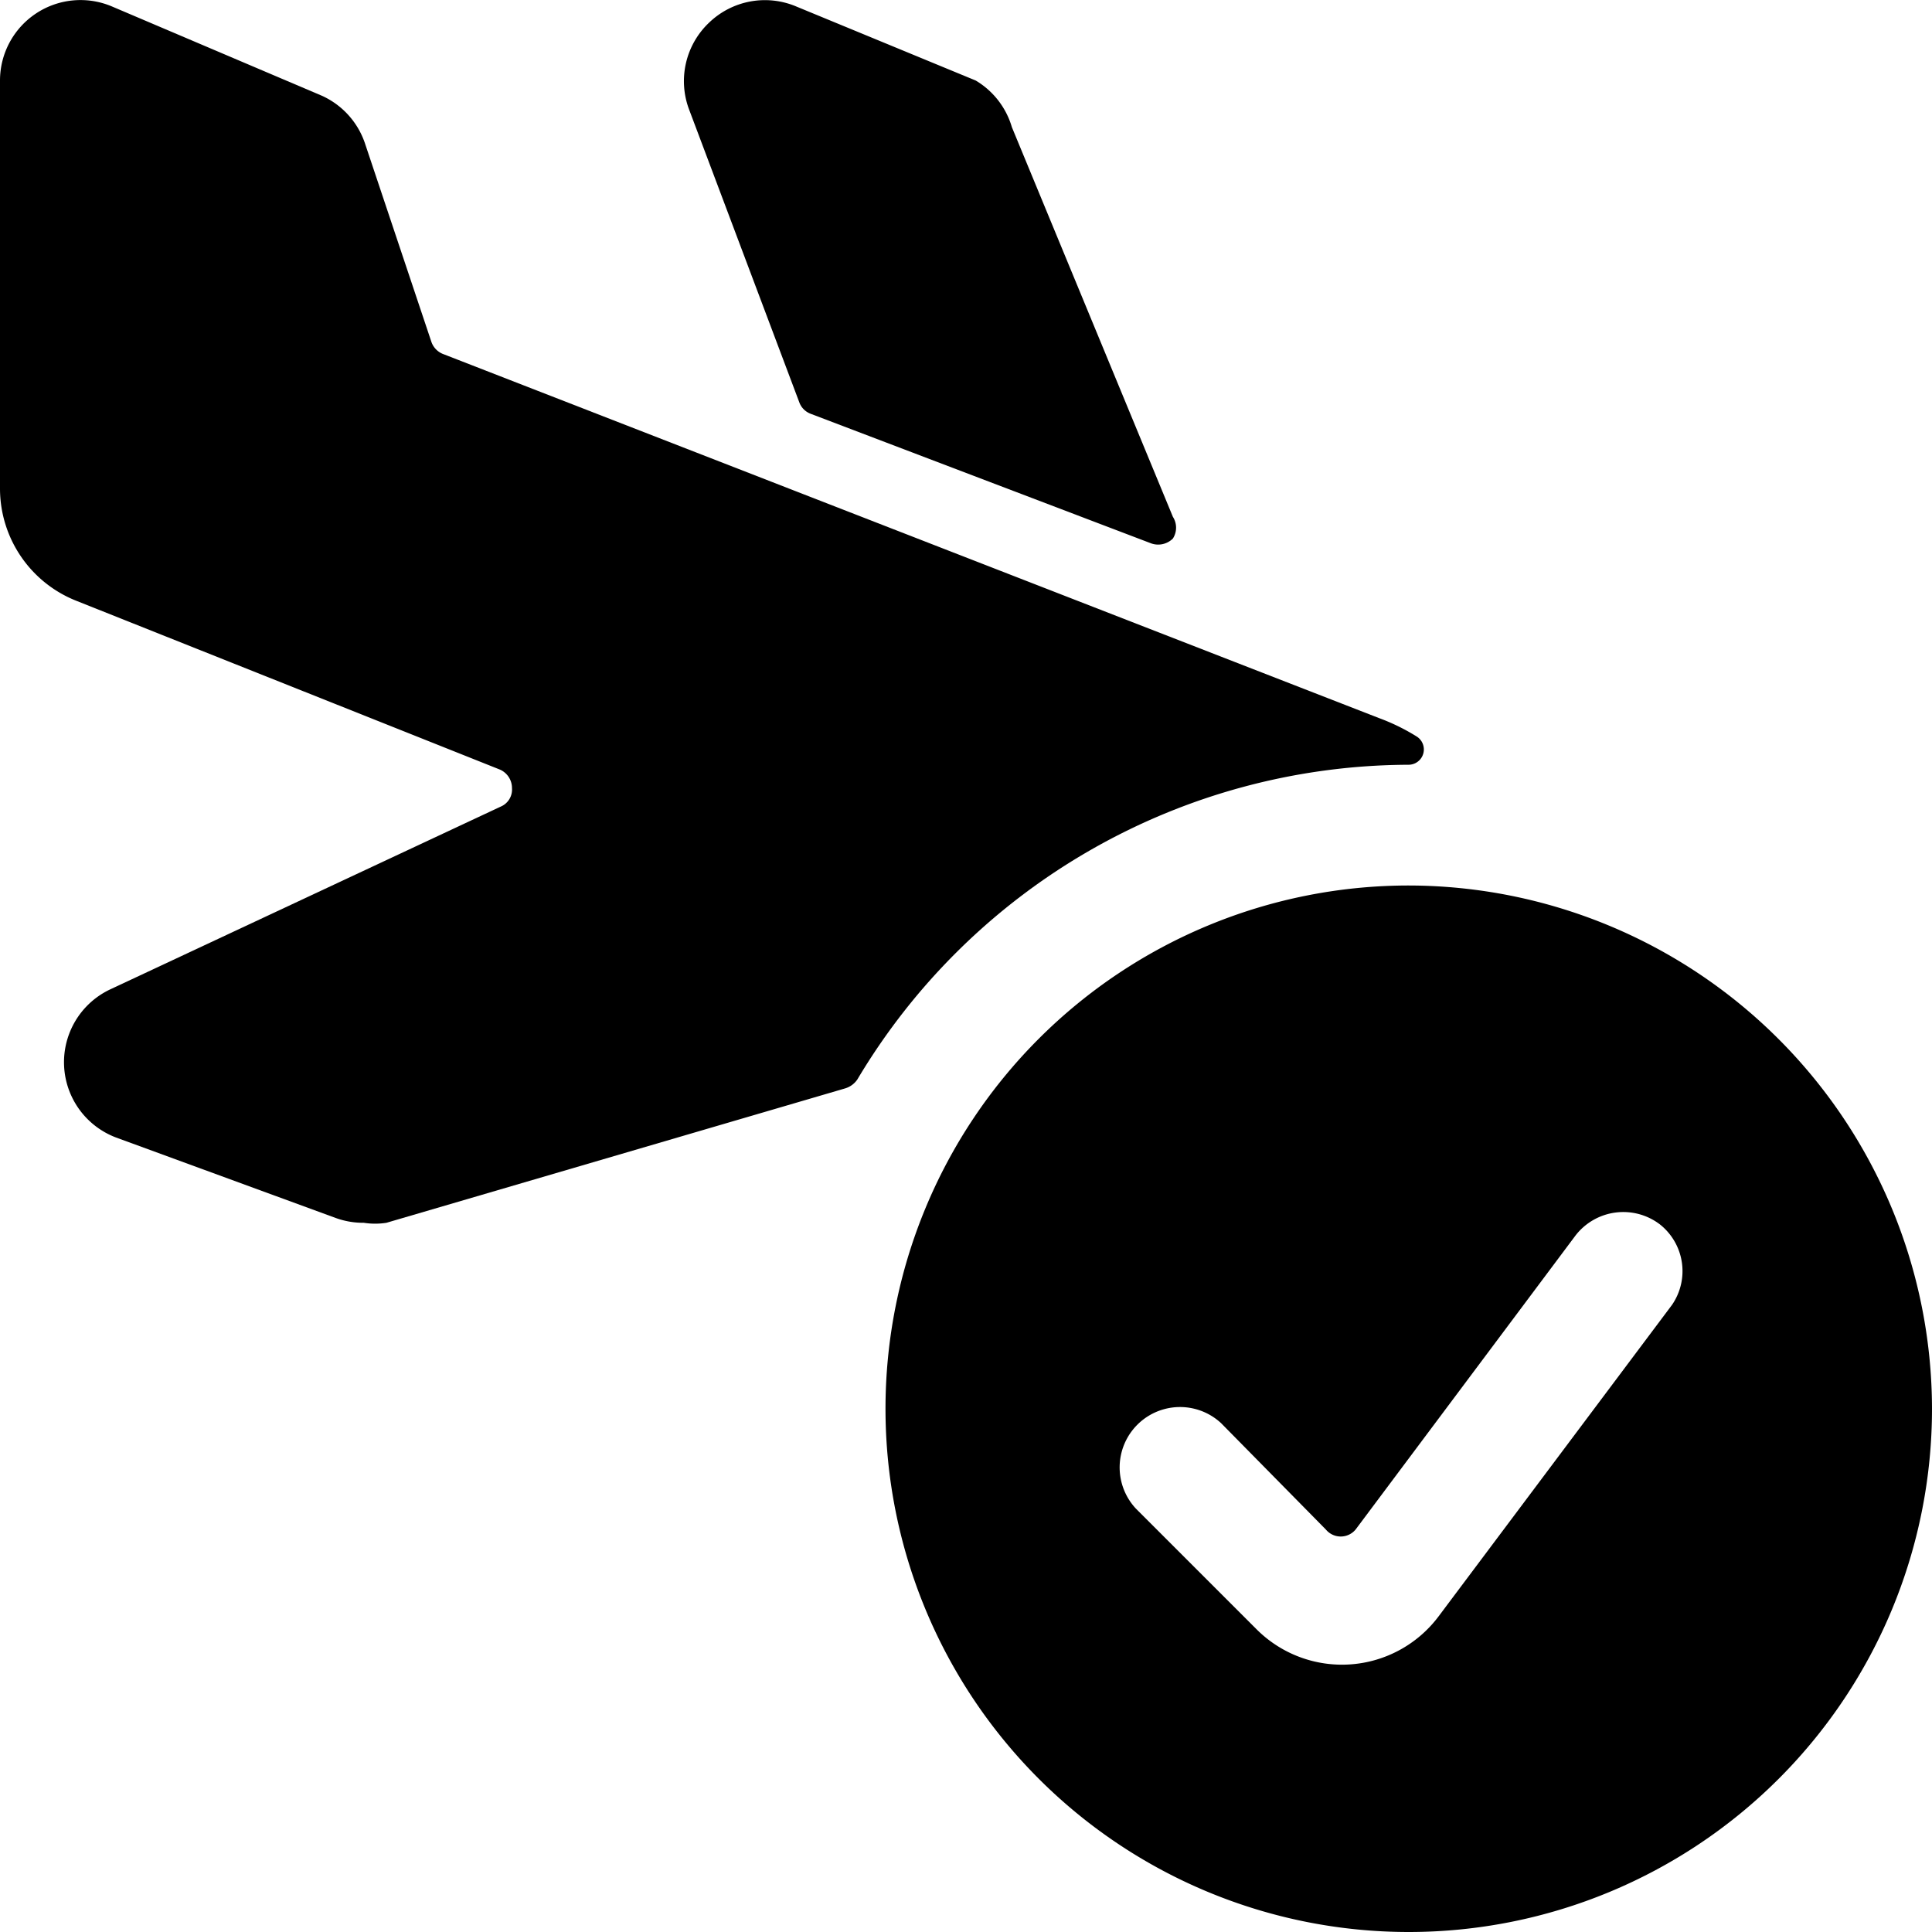
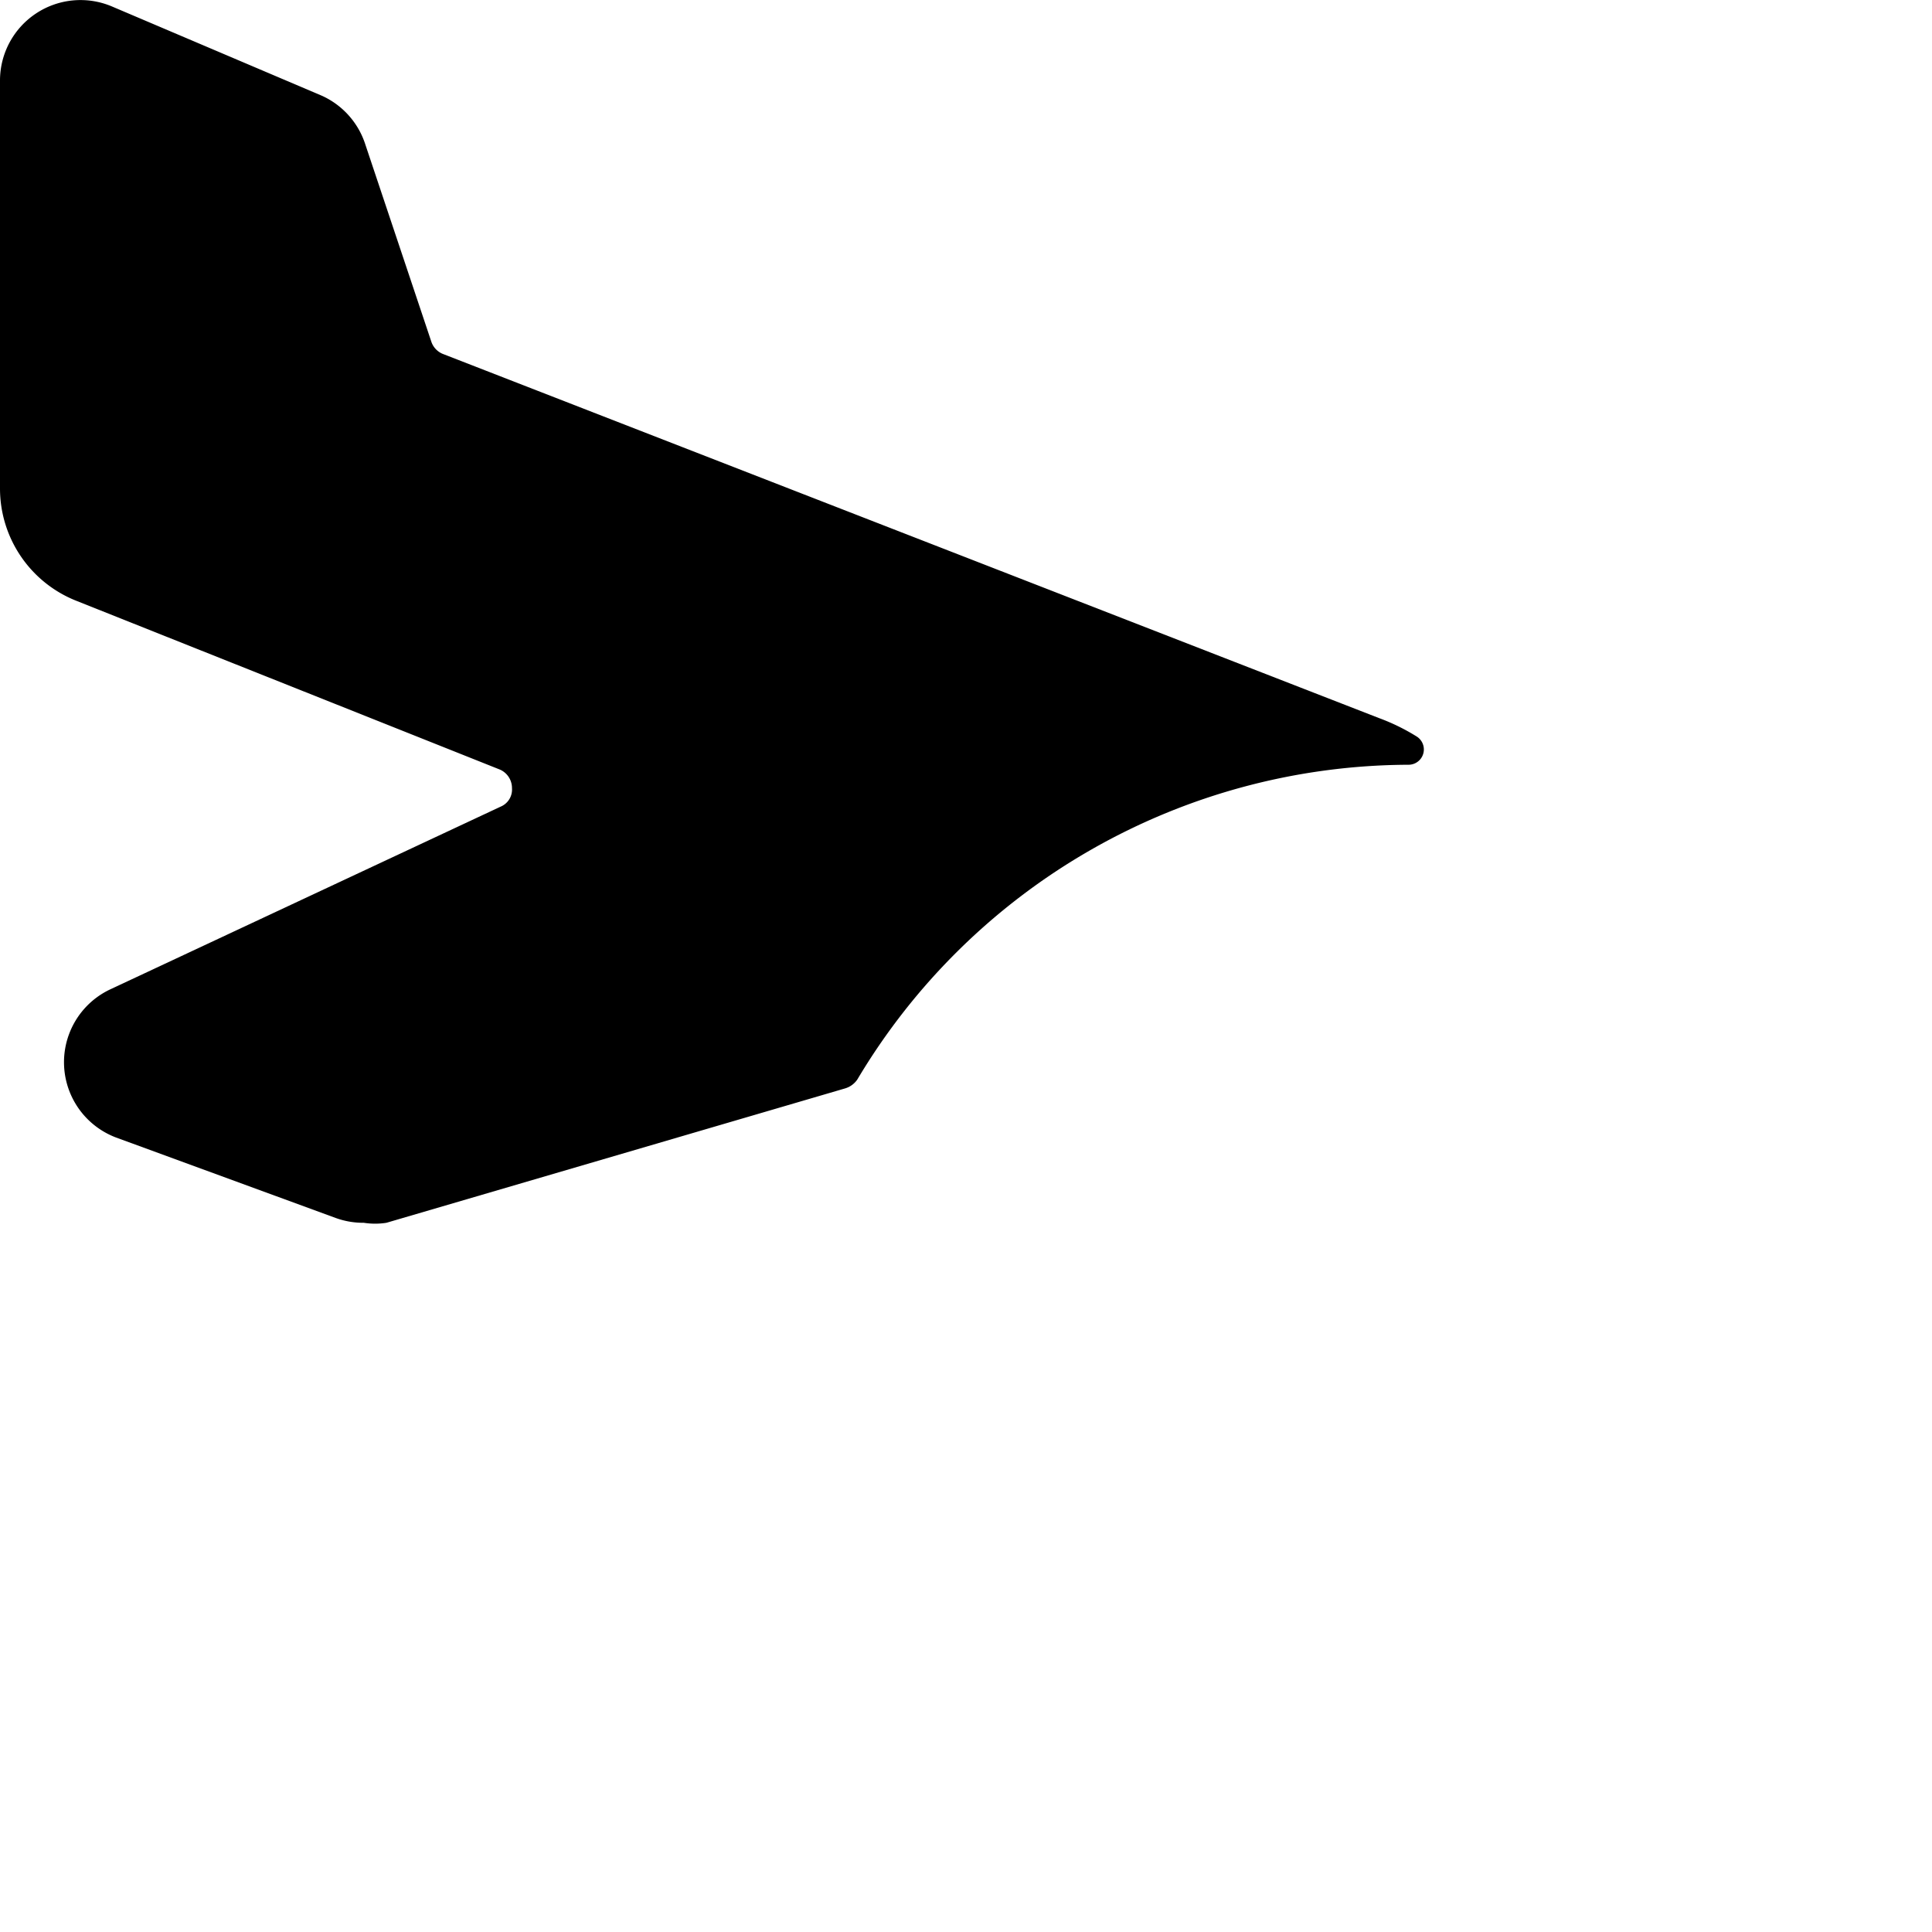
<svg xmlns="http://www.w3.org/2000/svg" viewBox="0 0 24 24">
  <g>
-     <path d="M9.93 5a0.24 0.24 0 0 0 0.14 0.14l4.23 1.61a0.26 0.26 0 0 0 0.27 -0.06 0.25 0.25 0 0 0 0 -0.27l-2 -4.84a1 1 0 0 0 -0.45 -0.58L9.89 0.08a1 1 0 0 0 -1.08 0.2 1 1 0 0 0 -0.25 1.08Z" fill="#000000" stroke-width="1" />
    <path d="M17.5 9.5a0.19 0.19 0 0 0 0.1 -0.35 2.56 2.56 0 0 0 -0.47 -0.23L5.51 4.4a0.25 0.25 0 0 1 -0.15 -0.15L4.54 1.8A1 1 0 0 0 4 1.19L1.39 0.08A1 1 0 0 0 0 1v5.07a1.5 1.5 0 0 0 0.94 1.39l5.27 2.1a0.25 0.25 0 0 1 0.15 0.23 0.23 0.23 0 0 1 -0.14 0.23l-4.85 2.27a1 1 0 0 0 0.07 1.84l2.73 1a1 1 0 0 0 0.35 0.06 0.9 0.9 0 0 0 0.28 0l5.7 -1.67a0.28 0.28 0 0 0 0.15 -0.11A8 8 0 0 1 17.5 9.5Z" fill="#000000" stroke-width="1" />
-     <path d="M17.5 11a6.5 6.5 0 1 0 6.5 6.5 6.51 6.51 0 0 0 -6.5 -6.5Zm3.27 5.21 -2.9 3.87a1.5 1.5 0 0 1 -2.26 0.16l-1.5 -1.5a0.75 0.75 0 0 1 1.06 -1.06l1.3 1.32a0.24 0.24 0 0 0 0.37 0l2.73 -3.65a0.75 0.75 0 0 1 1.05 -0.14 0.74 0.74 0 0 1 0.15 1Z" fill="#000000" stroke-width="1" />
  </g>
</svg>